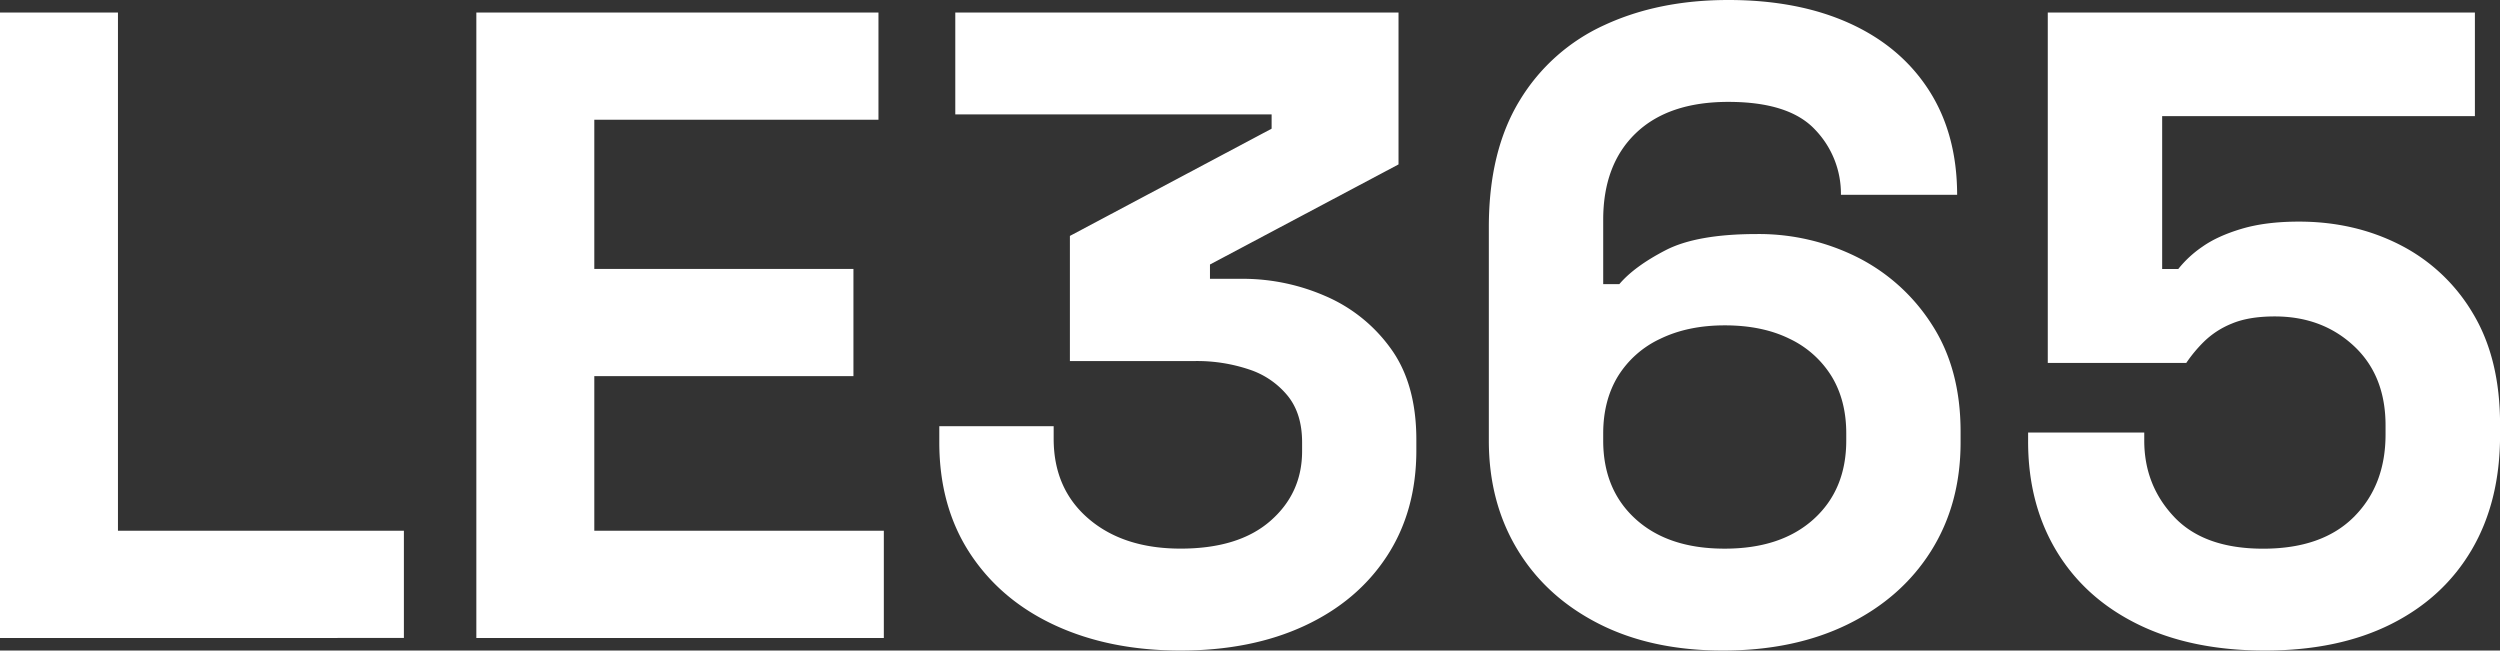
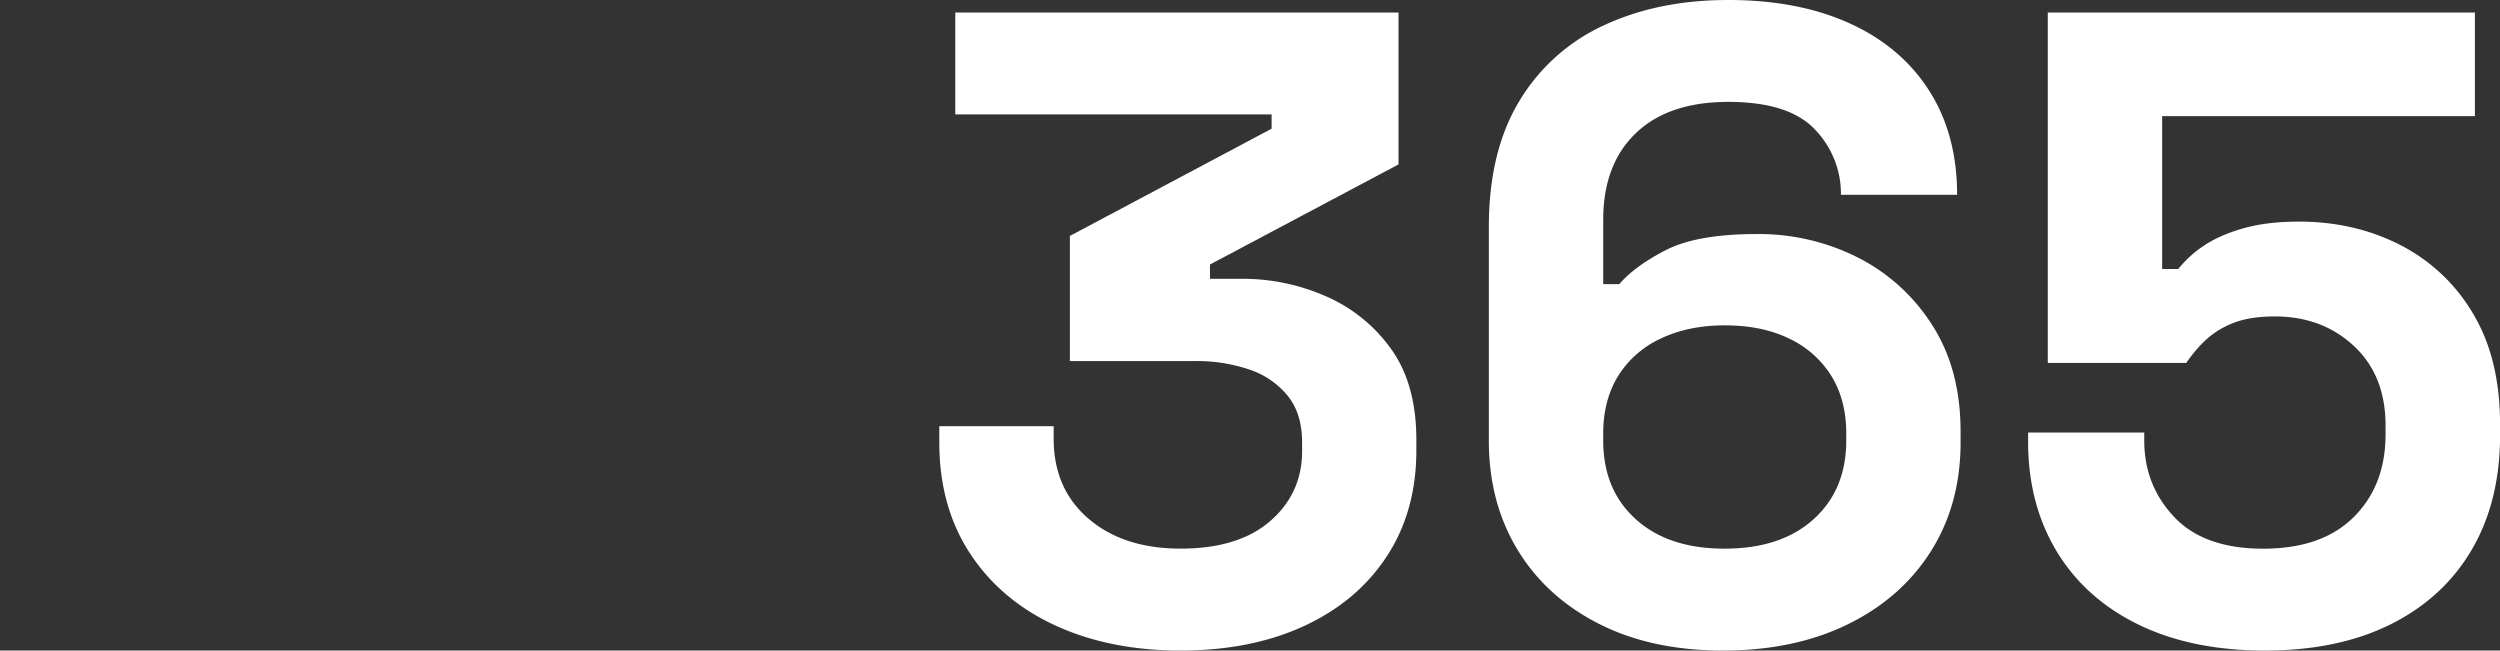
<svg xmlns="http://www.w3.org/2000/svg" viewBox="0 0 1239.86 322.63">
  <rect x="0" y="0" width="1239.86" height="322.63" fill="#333333" stroke="none" />
  <defs>
    <style>.cls-1{fill:#fff;}</style>
  </defs>
  <g id="Layer_2" data-name="Layer 2">
    <g id="Layer_1-2" data-name="Layer 1">
-       <path class="cls-1" d="M0,316.42V6.21H58.5v257H200.31v53.18Z" />
-       <path class="cls-1" d="M236.24,316.42V6.21H435.67V59.38H294.74v74H423.26v53.17H294.74v76.67H438.33v53.18Z" />
      <path class="cls-1" d="M585.45,322.63q-35,0-62-12.41t-42.32-35.67q-15.29-23.28-15.29-55.18v-8h56.72v6.21q0,24.83,17.29,39.66t45.64,14.84q28.81,0,44.54-13.73t15.74-34.57v-4.43q0-14.18-7.1-23a41.27,41.27,0,0,0-19.06-13.08,81.28,81.28,0,0,0-27-4.21h-62V117L630.65,63.82V56.73H473.77V6.21H693.59V81.54l-93.51,49.64v7.09h16.39A102.36,102.36,0,0,1,657,146.69a77.56,77.56,0,0,1,32.57,25.92q12.85,17.52,12.86,45.43v5.32q0,30.15-14.63,52.51t-41,34.57Q620.46,322.62,585.45,322.63Z" />
      <path class="cls-1" d="M854.48,322.63q-35.46,0-61.59-13.3t-40.33-36.78q-14.2-23.49-14.18-54.07V112.57q0-37.66,15.28-62.71a95.07,95.07,0,0,1,42.1-37.45Q822.58,0,857.14,0t60.05,11.52q25.48,11.54,39.44,33.24t14,51.86H913a45.81,45.81,0,0,0-12.85-32.35q-12.87-13.74-43-13.74-29.68,0-45.86,15.51T795.1,109v31.91h8q7.53-8.85,23-16.84t45.2-8a109.09,109.09,0,0,1,49.86,11.52,93.84,93.84,0,0,1,37,33.47q14.18,21.93,14.18,53v5.32q0,30.57-14.62,53.84t-41.21,36.35Q889.94,322.63,854.48,322.63Zm.89-50.53q27.92,0,44.09-14.62t16.18-39v-3.54q0-16.4-7.31-28.37A49.2,49.2,0,0,0,887.49,168q-13.51-6.65-32.12-6.64-18.18,0-31.91,6.64a48.91,48.91,0,0,0-21.05,18.61q-7.3,12-7.31,28.37v3.54q0,24.39,16.18,39T855.37,272.1Z" />
      <path class="cls-1" d="M1123.3,322.63q-36.33,0-62.71-12.86T1020,273.44q-14.19-23.49-14.17-54.52V214.5h57.6v4q0,22.17,14.85,37.89t44.09,15.73q29.25,0,45-15.73t15.73-41V211q0-24.81-15.73-39.44t-39.22-14.63q-12.86,0-21.28,3.55a42.41,42.41,0,0,0-13.73,8.87,68.93,68.93,0,0,0-8.86,10.63h-68.7V6.21h211.83v51.4h-155.1V133.4h8a54.34,54.34,0,0,1,12-11.08q7.54-5.32,19.5-8.87t28.36-3.54q27.48,0,50.08,11.52a88.67,88.67,0,0,1,36.12,33.9q13.52,22.39,13.52,55.17v5.32q0,32.81-14,56.73t-40.11,37Q1159.63,322.63,1123.3,322.63Z" />
    </g>
  </g>
</svg>